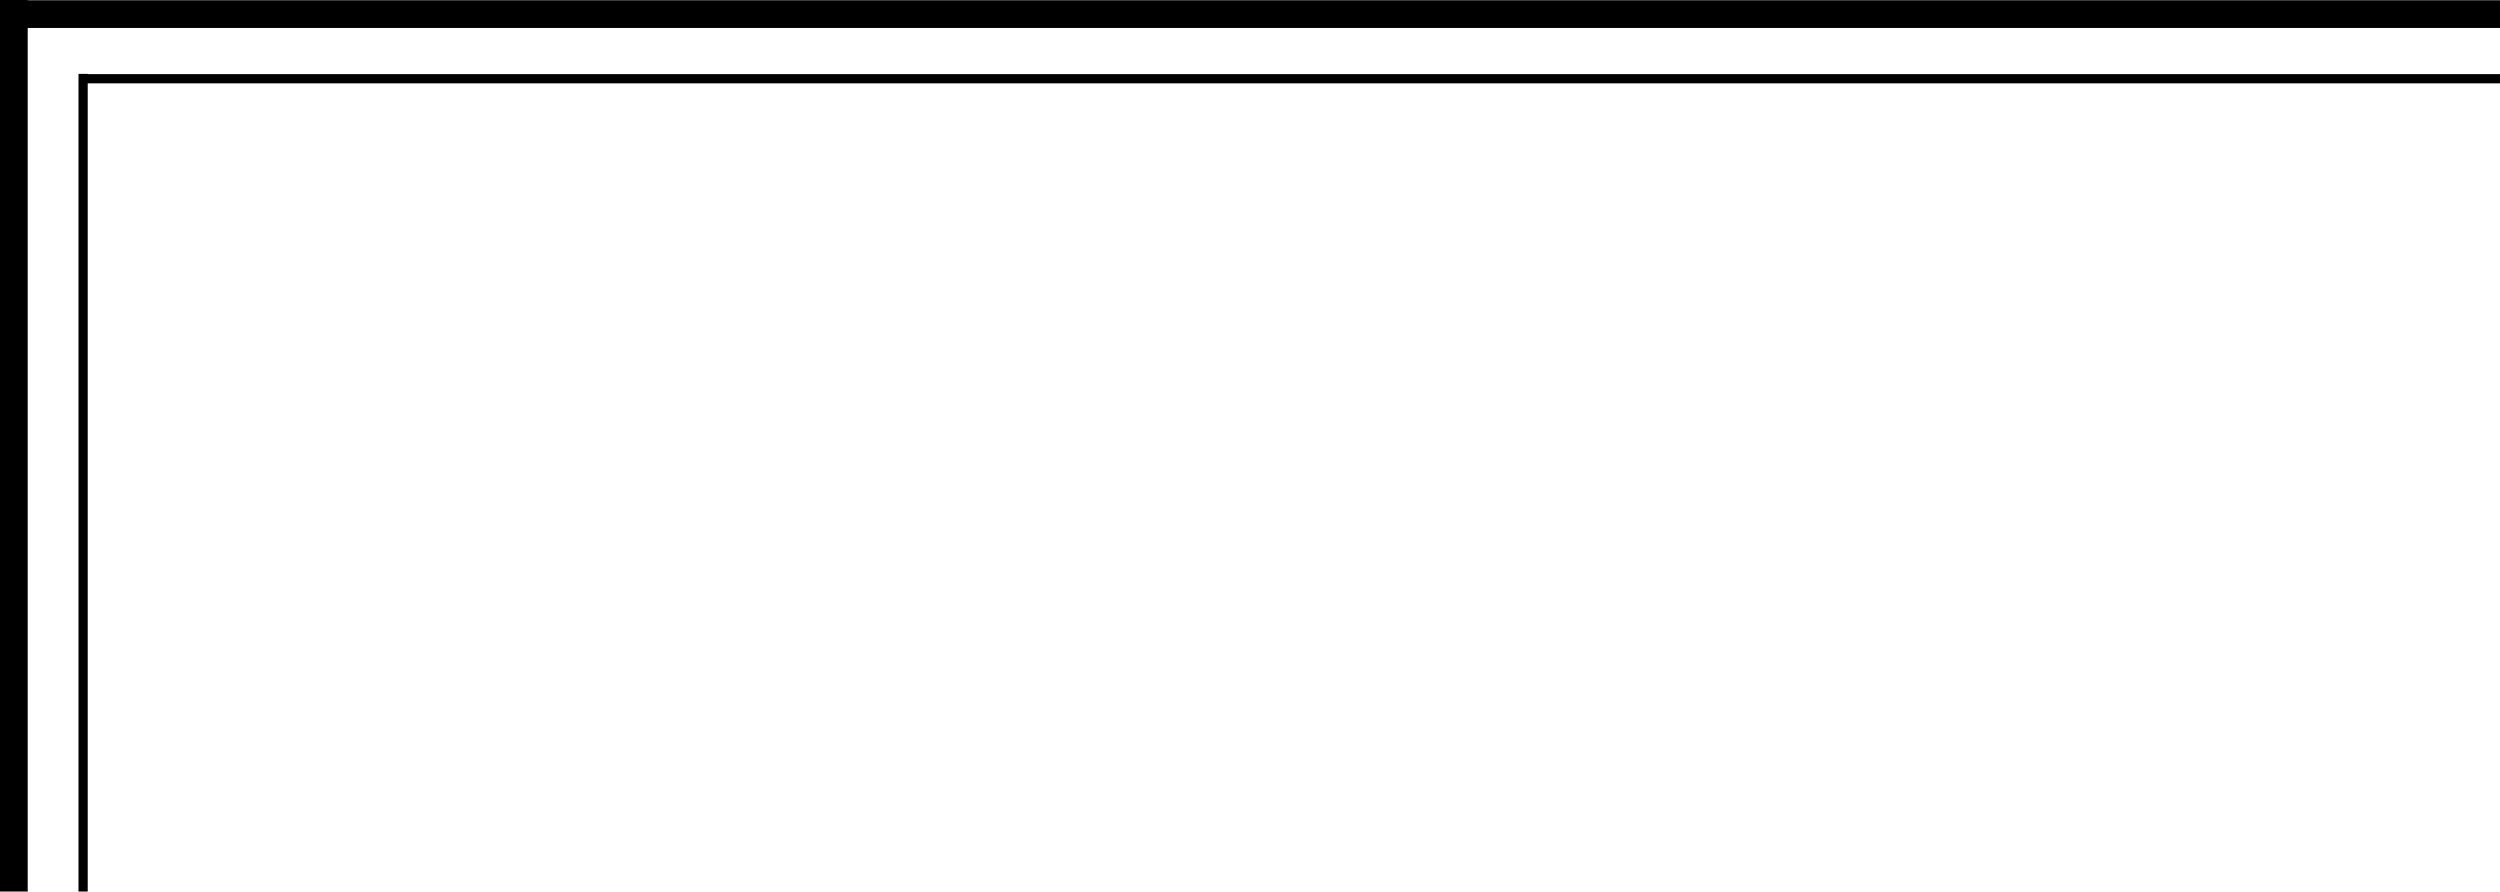
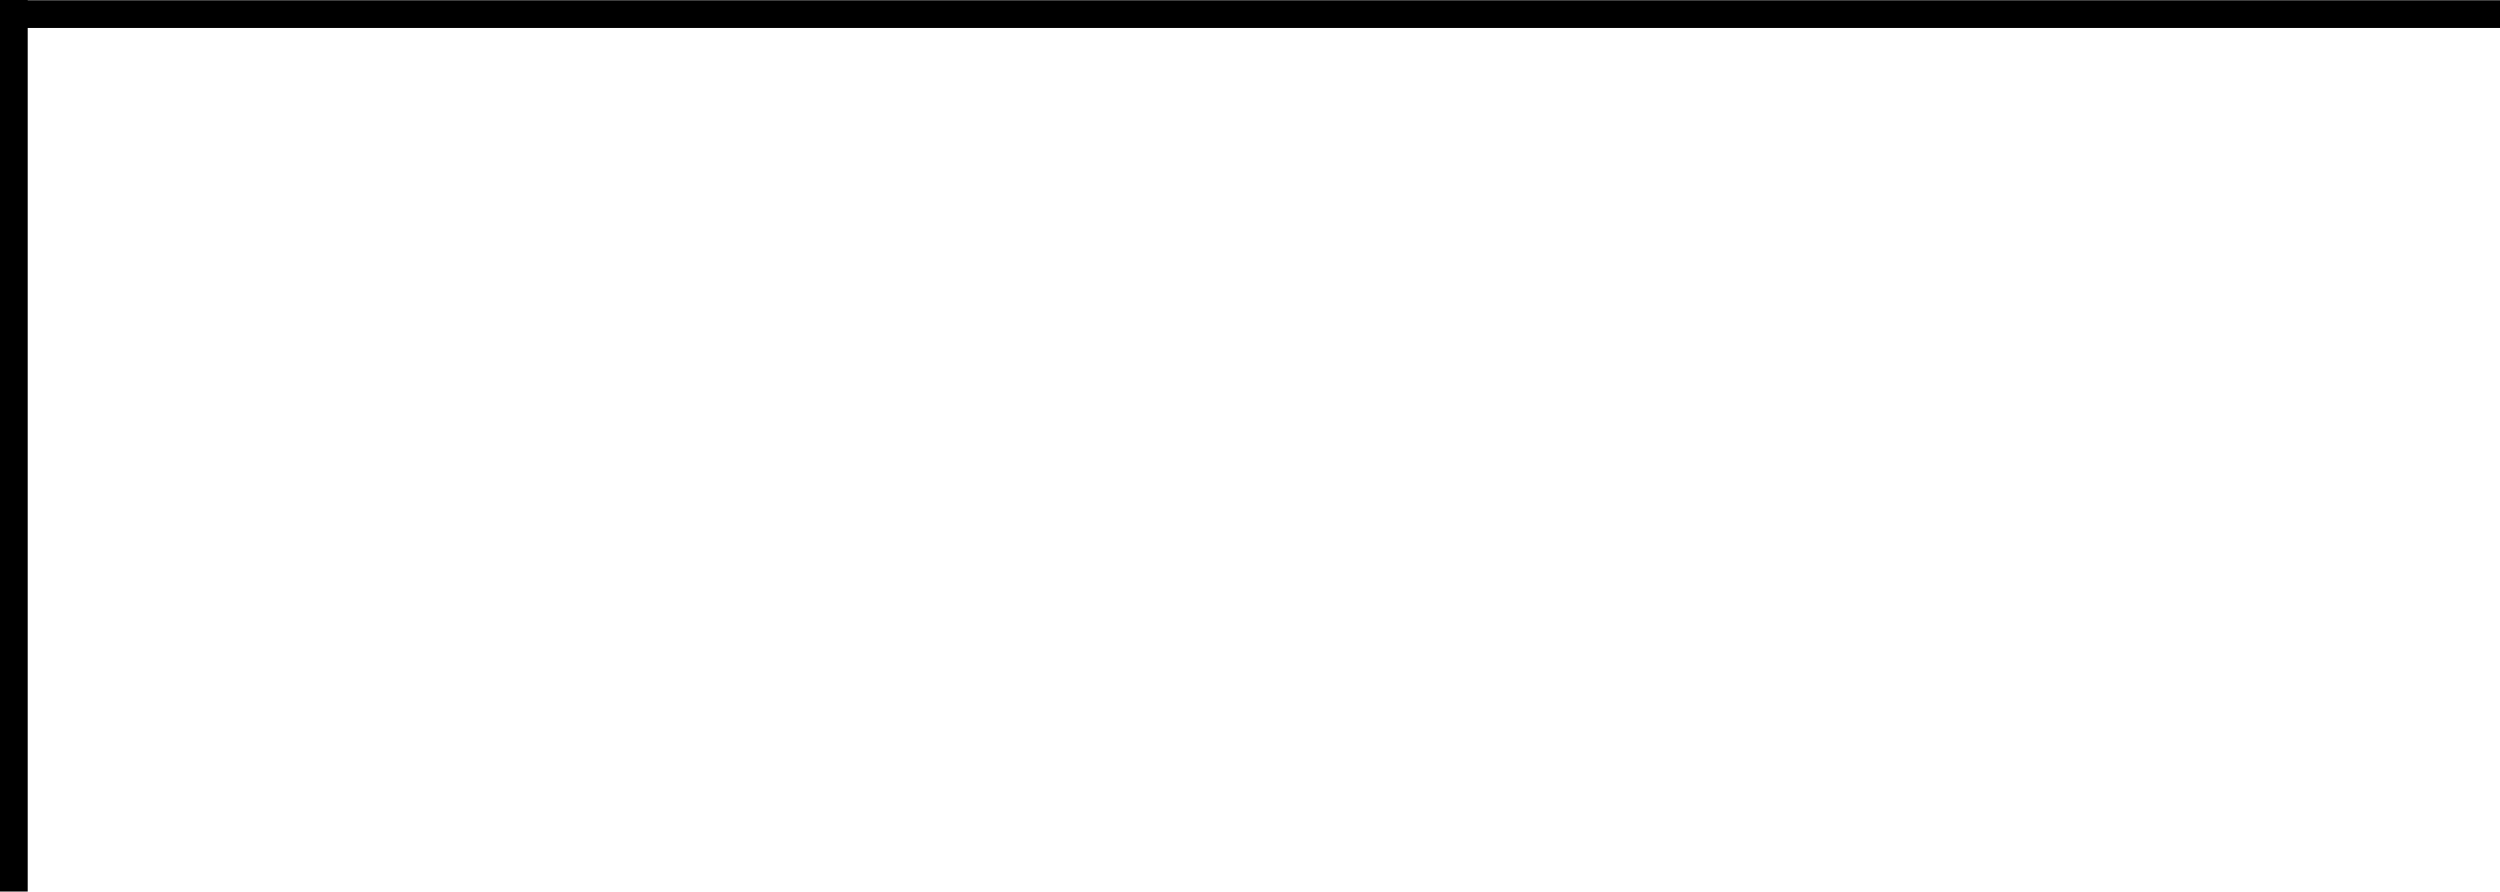
<svg xmlns="http://www.w3.org/2000/svg" width="270.75" height="96.555" viewBox="0 0 270.75 96.555">
  <g id="Group_3" data-name="Group 3" transform="translate(-1649.75 -3675.5)">
    <line id="Line_15" data-name="Line 15" y2="96.555" transform="translate(1651.25 3675.5)" fill="none" stroke="#000" stroke-width="3" />
-     <line id="Line_16" data-name="Line 16" x2="261.75" transform="translate(1658.75 3684.027)" fill="none" stroke="#000" stroke-width="1" />
    <line id="Line_17" data-name="Line 17" x2="269.25" transform="translate(1651.25 3677.027)" fill="none" stroke="#000" stroke-width="3" />
-     <line id="Line_18" data-name="Line 18" y2="88.555" transform="translate(1658.75 3683.5)" fill="none" stroke="#000" stroke-width="1" />
  </g>
</svg>